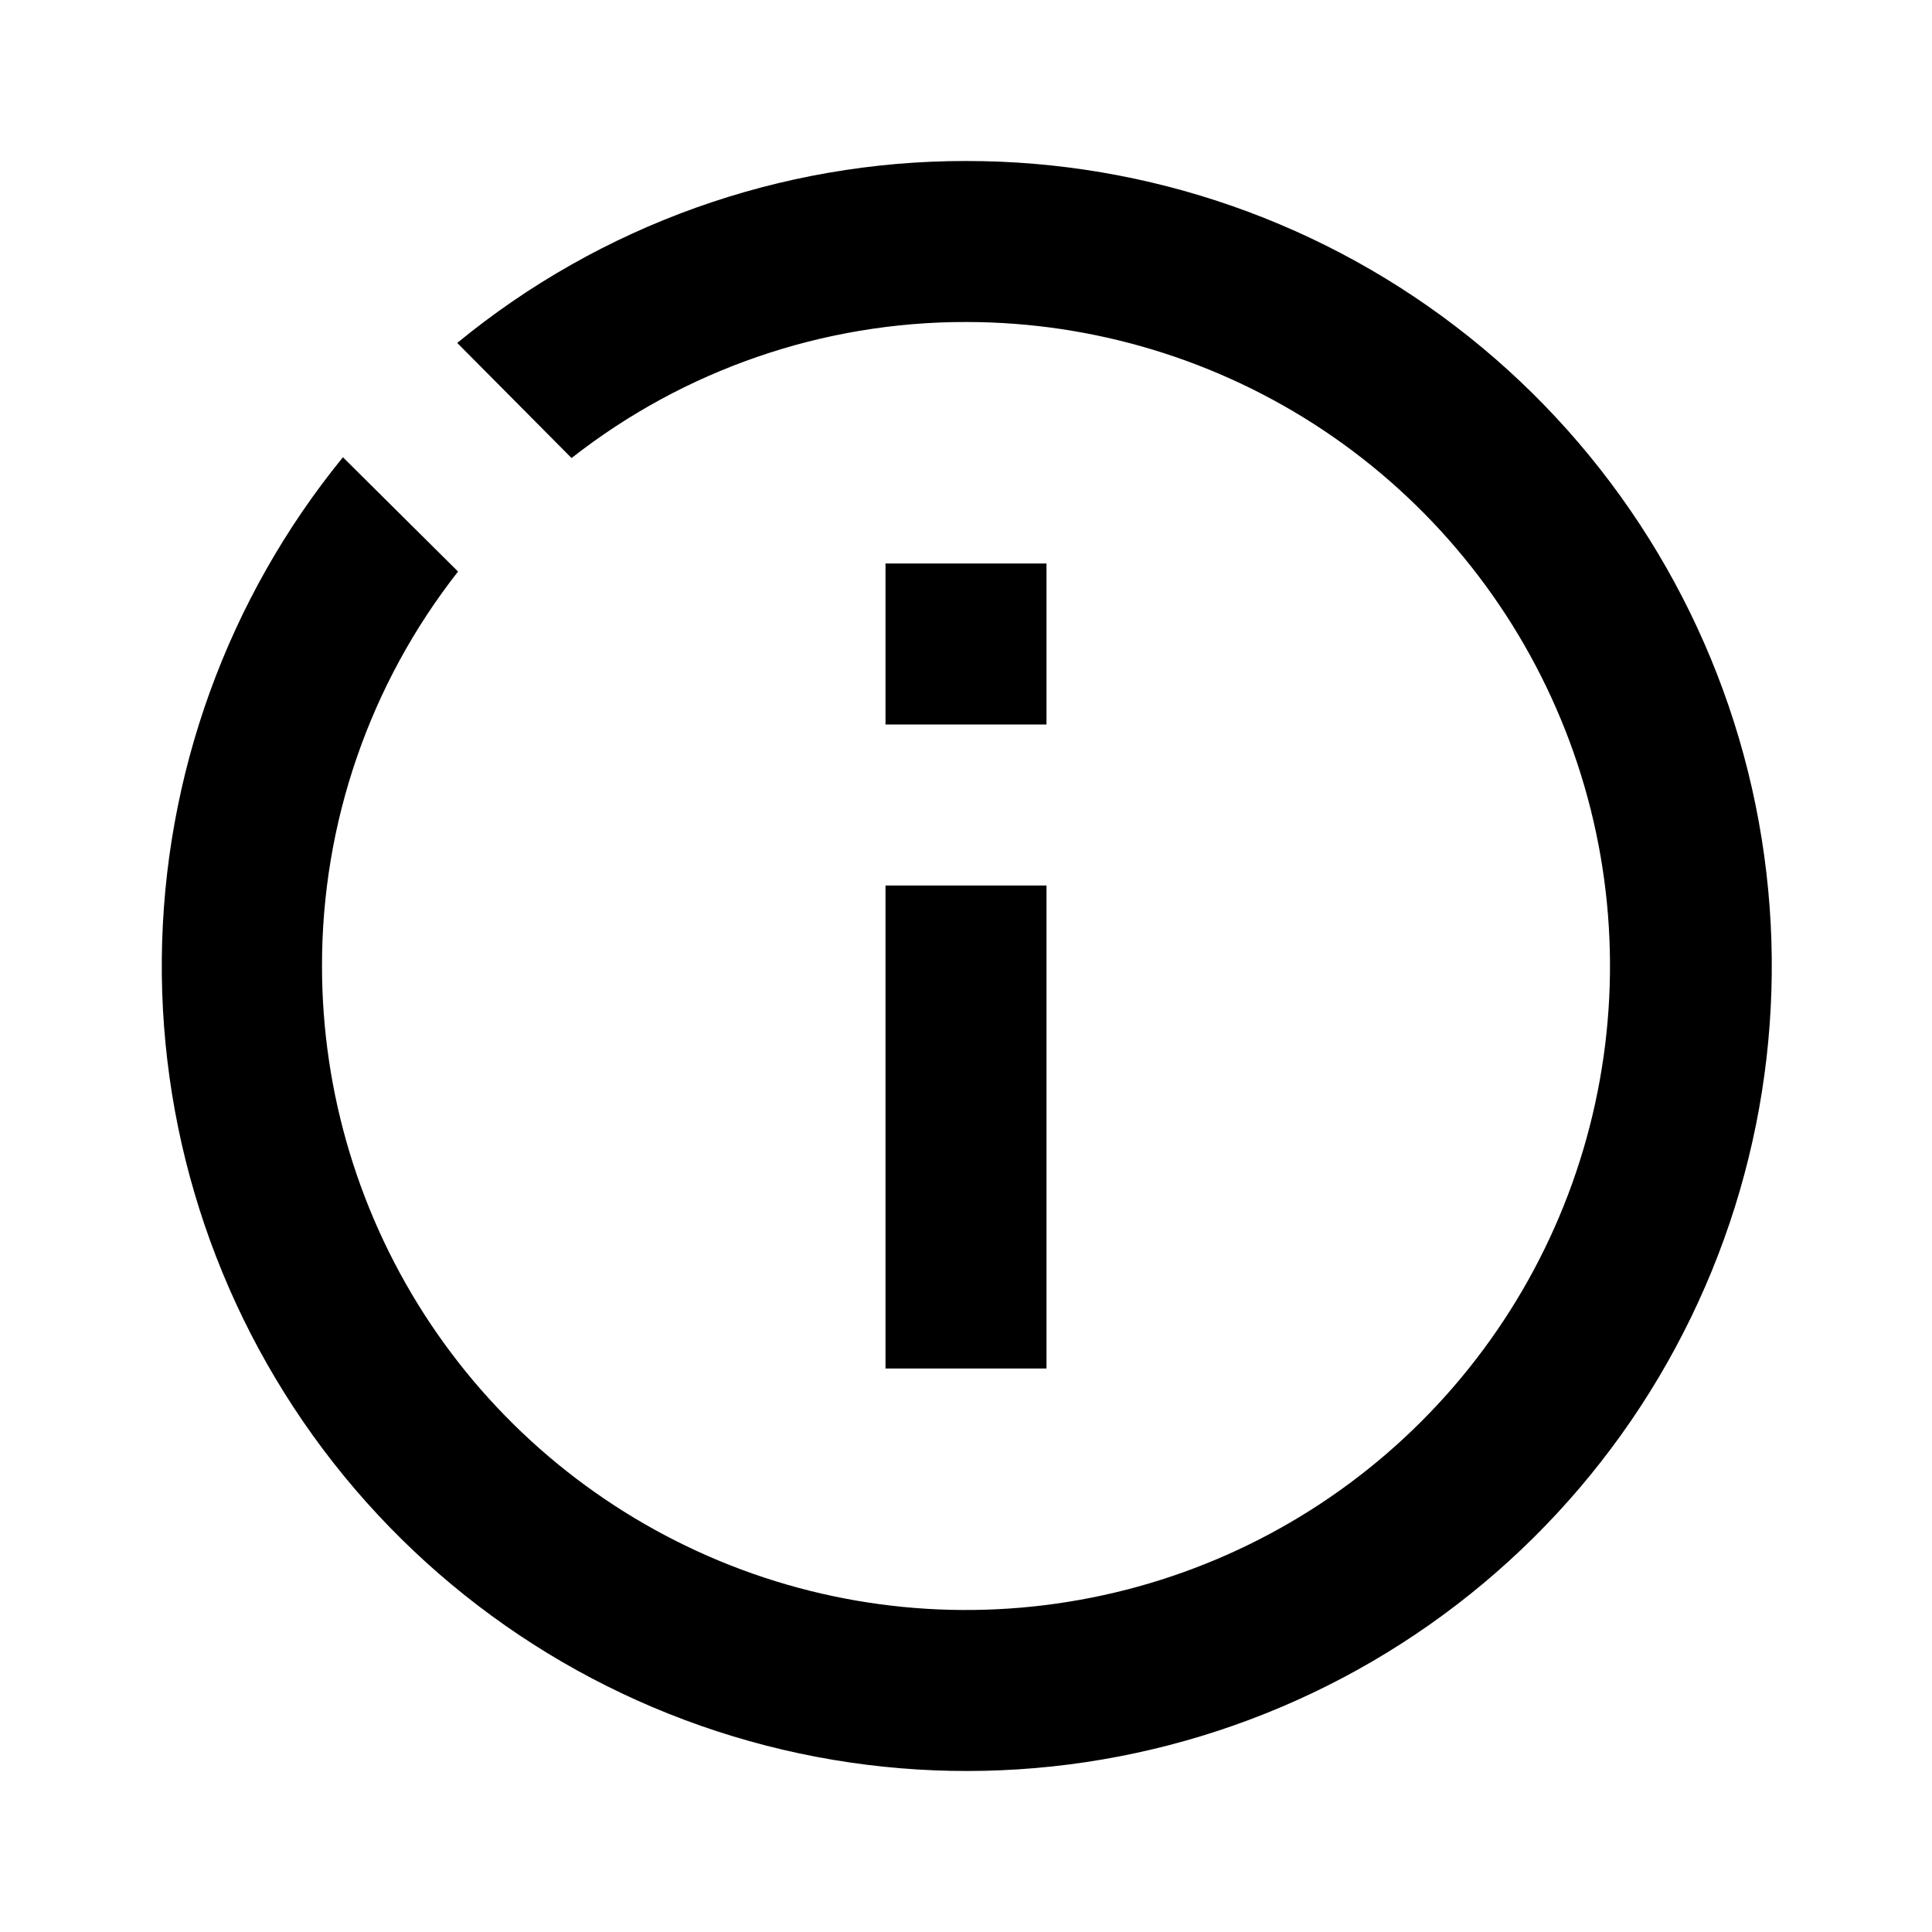
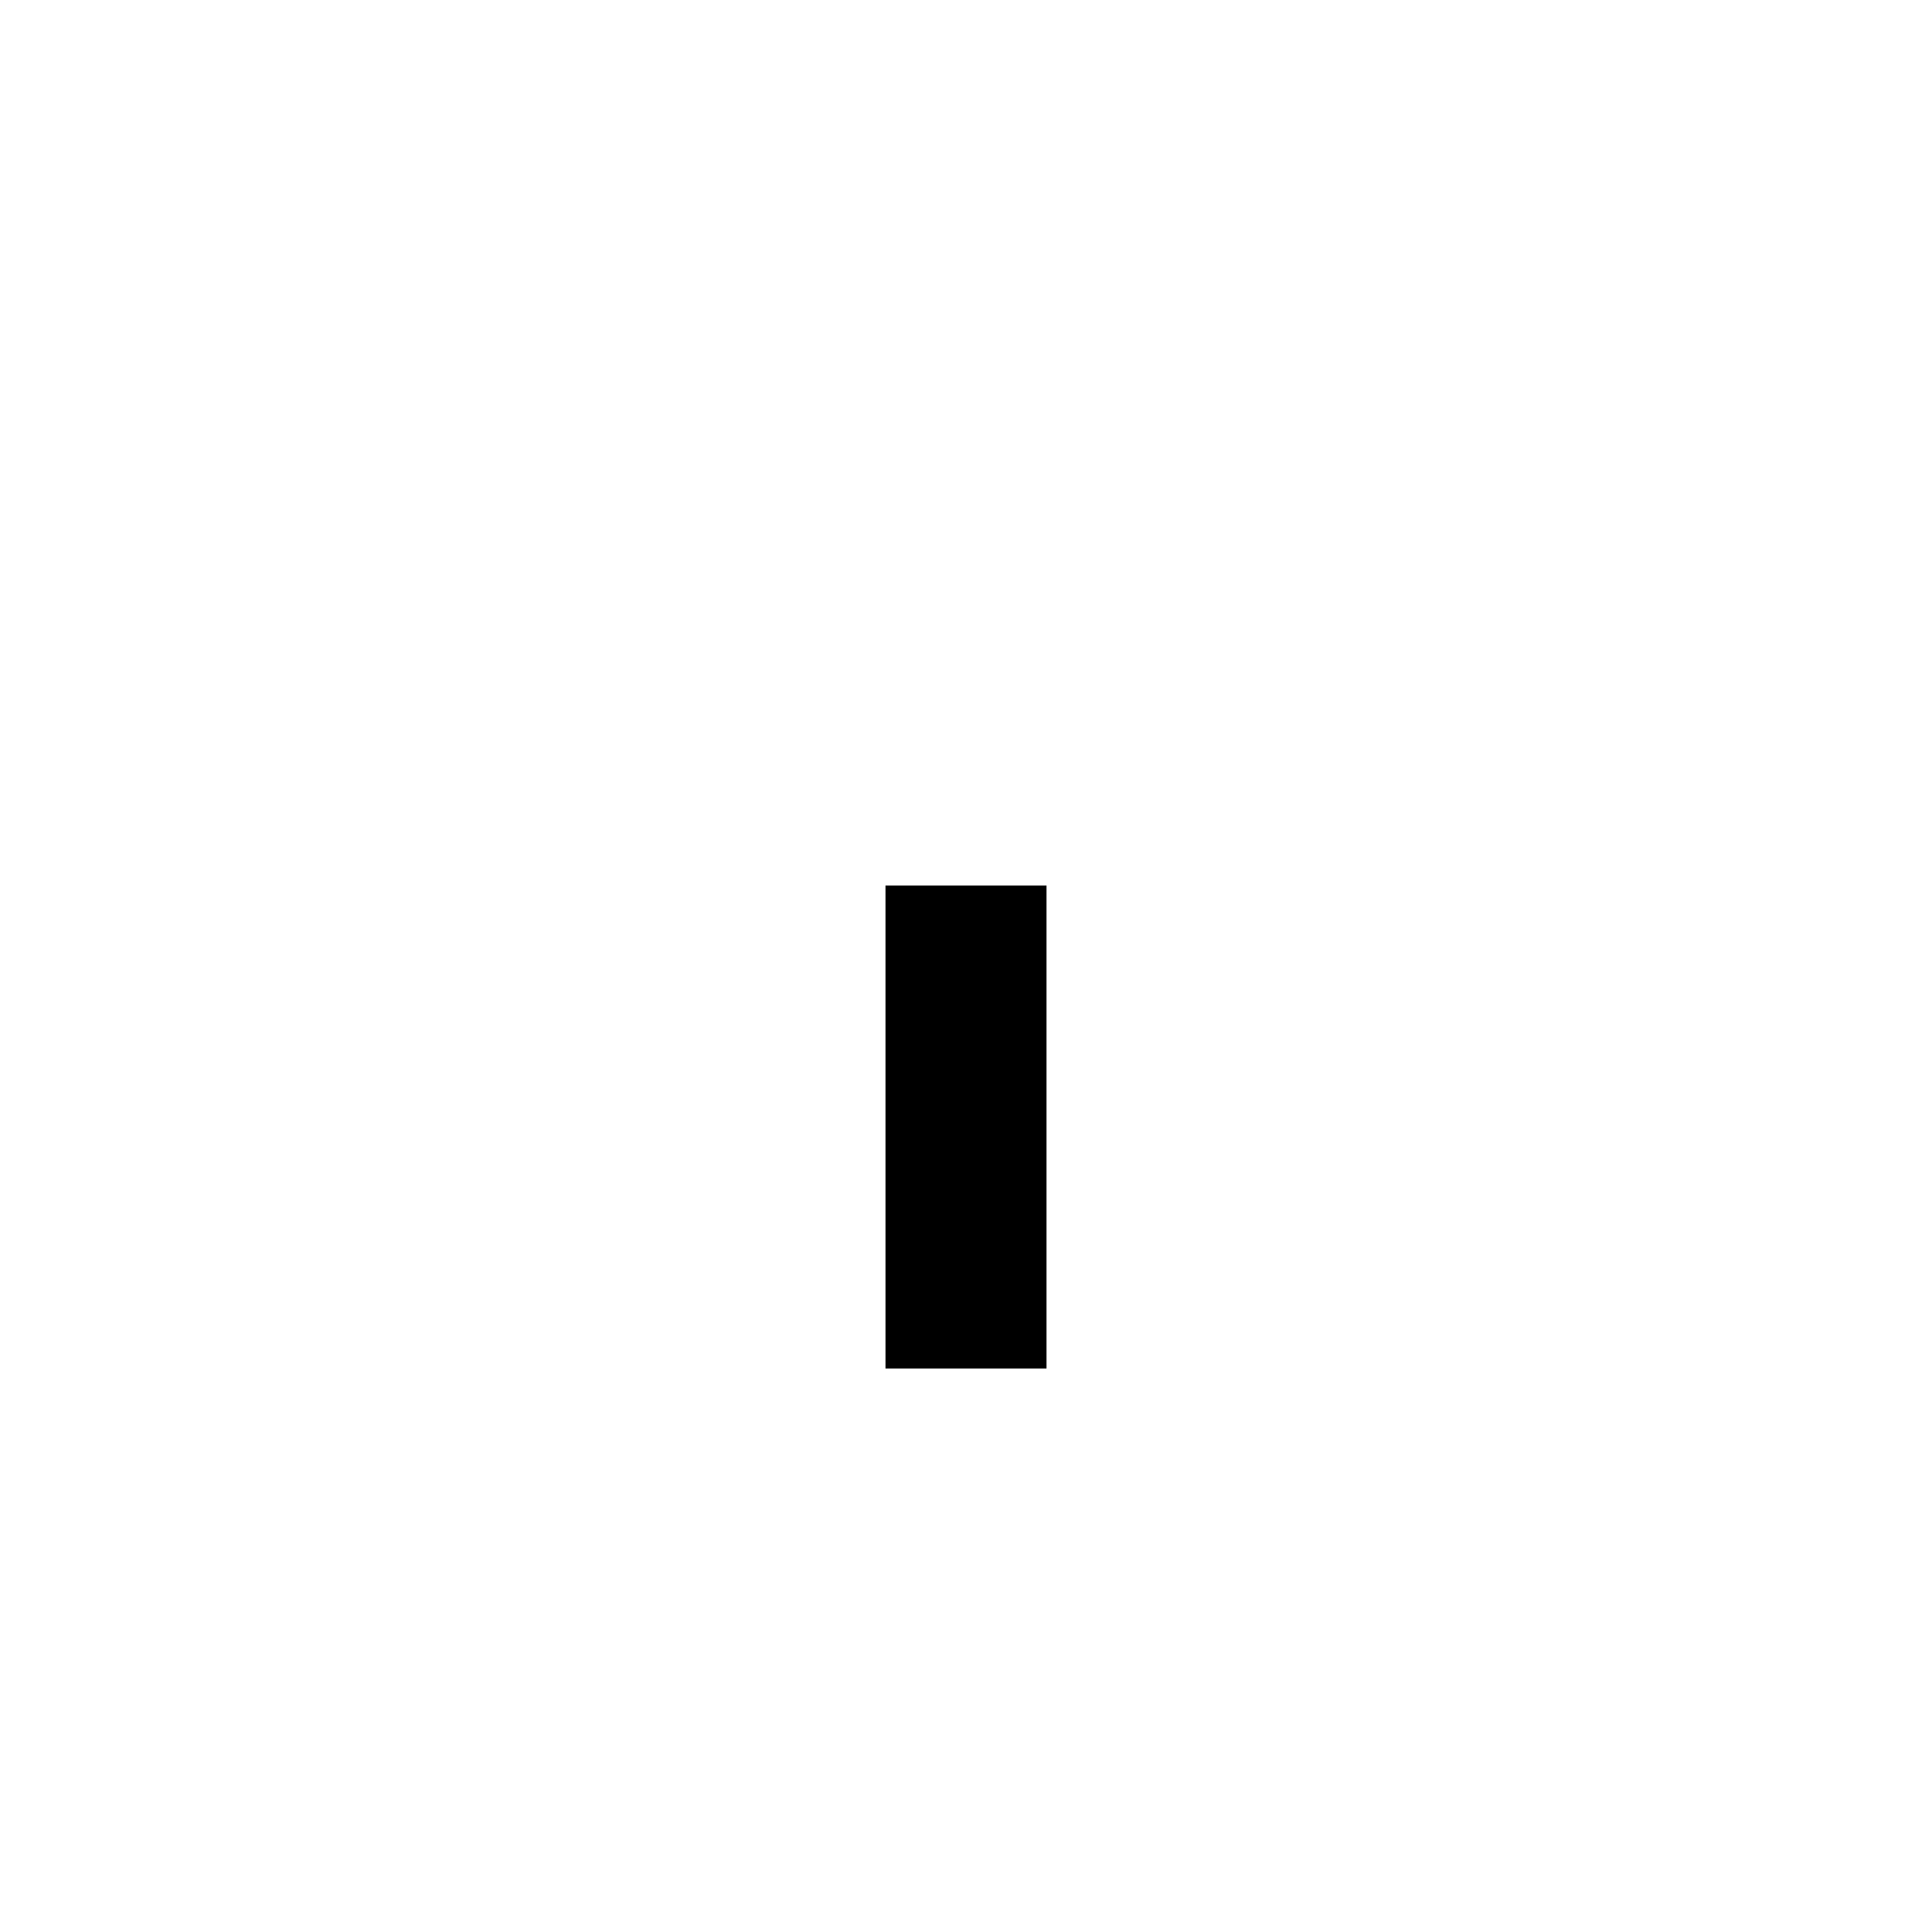
<svg xmlns="http://www.w3.org/2000/svg" width="24" height="24" viewBox="0 0 24 24" fill="none">
  <path d="M11 11L11 17H13V11H11Z" fill="black" />
-   <path d="M11 7L11 9H13V7H11Z" fill="black" />
-   <path d="M12 2C9.695 1.998 7.461 2.797 5.68 4.26L7.1 5.69C8.498 4.593 10.223 3.998 12 4C13.582 4 15.129 4.469 16.445 5.348C17.76 6.227 18.786 7.477 19.391 8.939C19.997 10.4 20.155 12.009 19.846 13.561C19.538 15.113 18.776 16.538 17.657 17.657C16.538 18.776 15.113 19.538 13.561 19.846C12.009 20.155 10.4 19.997 8.939 19.391C7.477 18.785 6.227 17.76 5.348 16.445C4.469 15.129 4 13.582 4 12C3.998 10.223 4.593 8.498 5.69 7.1L4.26 5.68C2.825 7.44 2.032 9.635 2.01 11.906C1.989 14.176 2.741 16.386 4.142 18.172C5.544 19.959 7.511 21.215 9.722 21.735C11.932 22.254 14.253 22.006 16.304 21.031C18.354 20.056 20.012 18.413 21.004 16.37C21.997 14.328 22.264 12.009 21.764 9.794C21.263 7.58 20.023 5.601 18.249 4.185C16.474 2.768 14.271 1.998 12 2Z" fill="black" />
</svg>